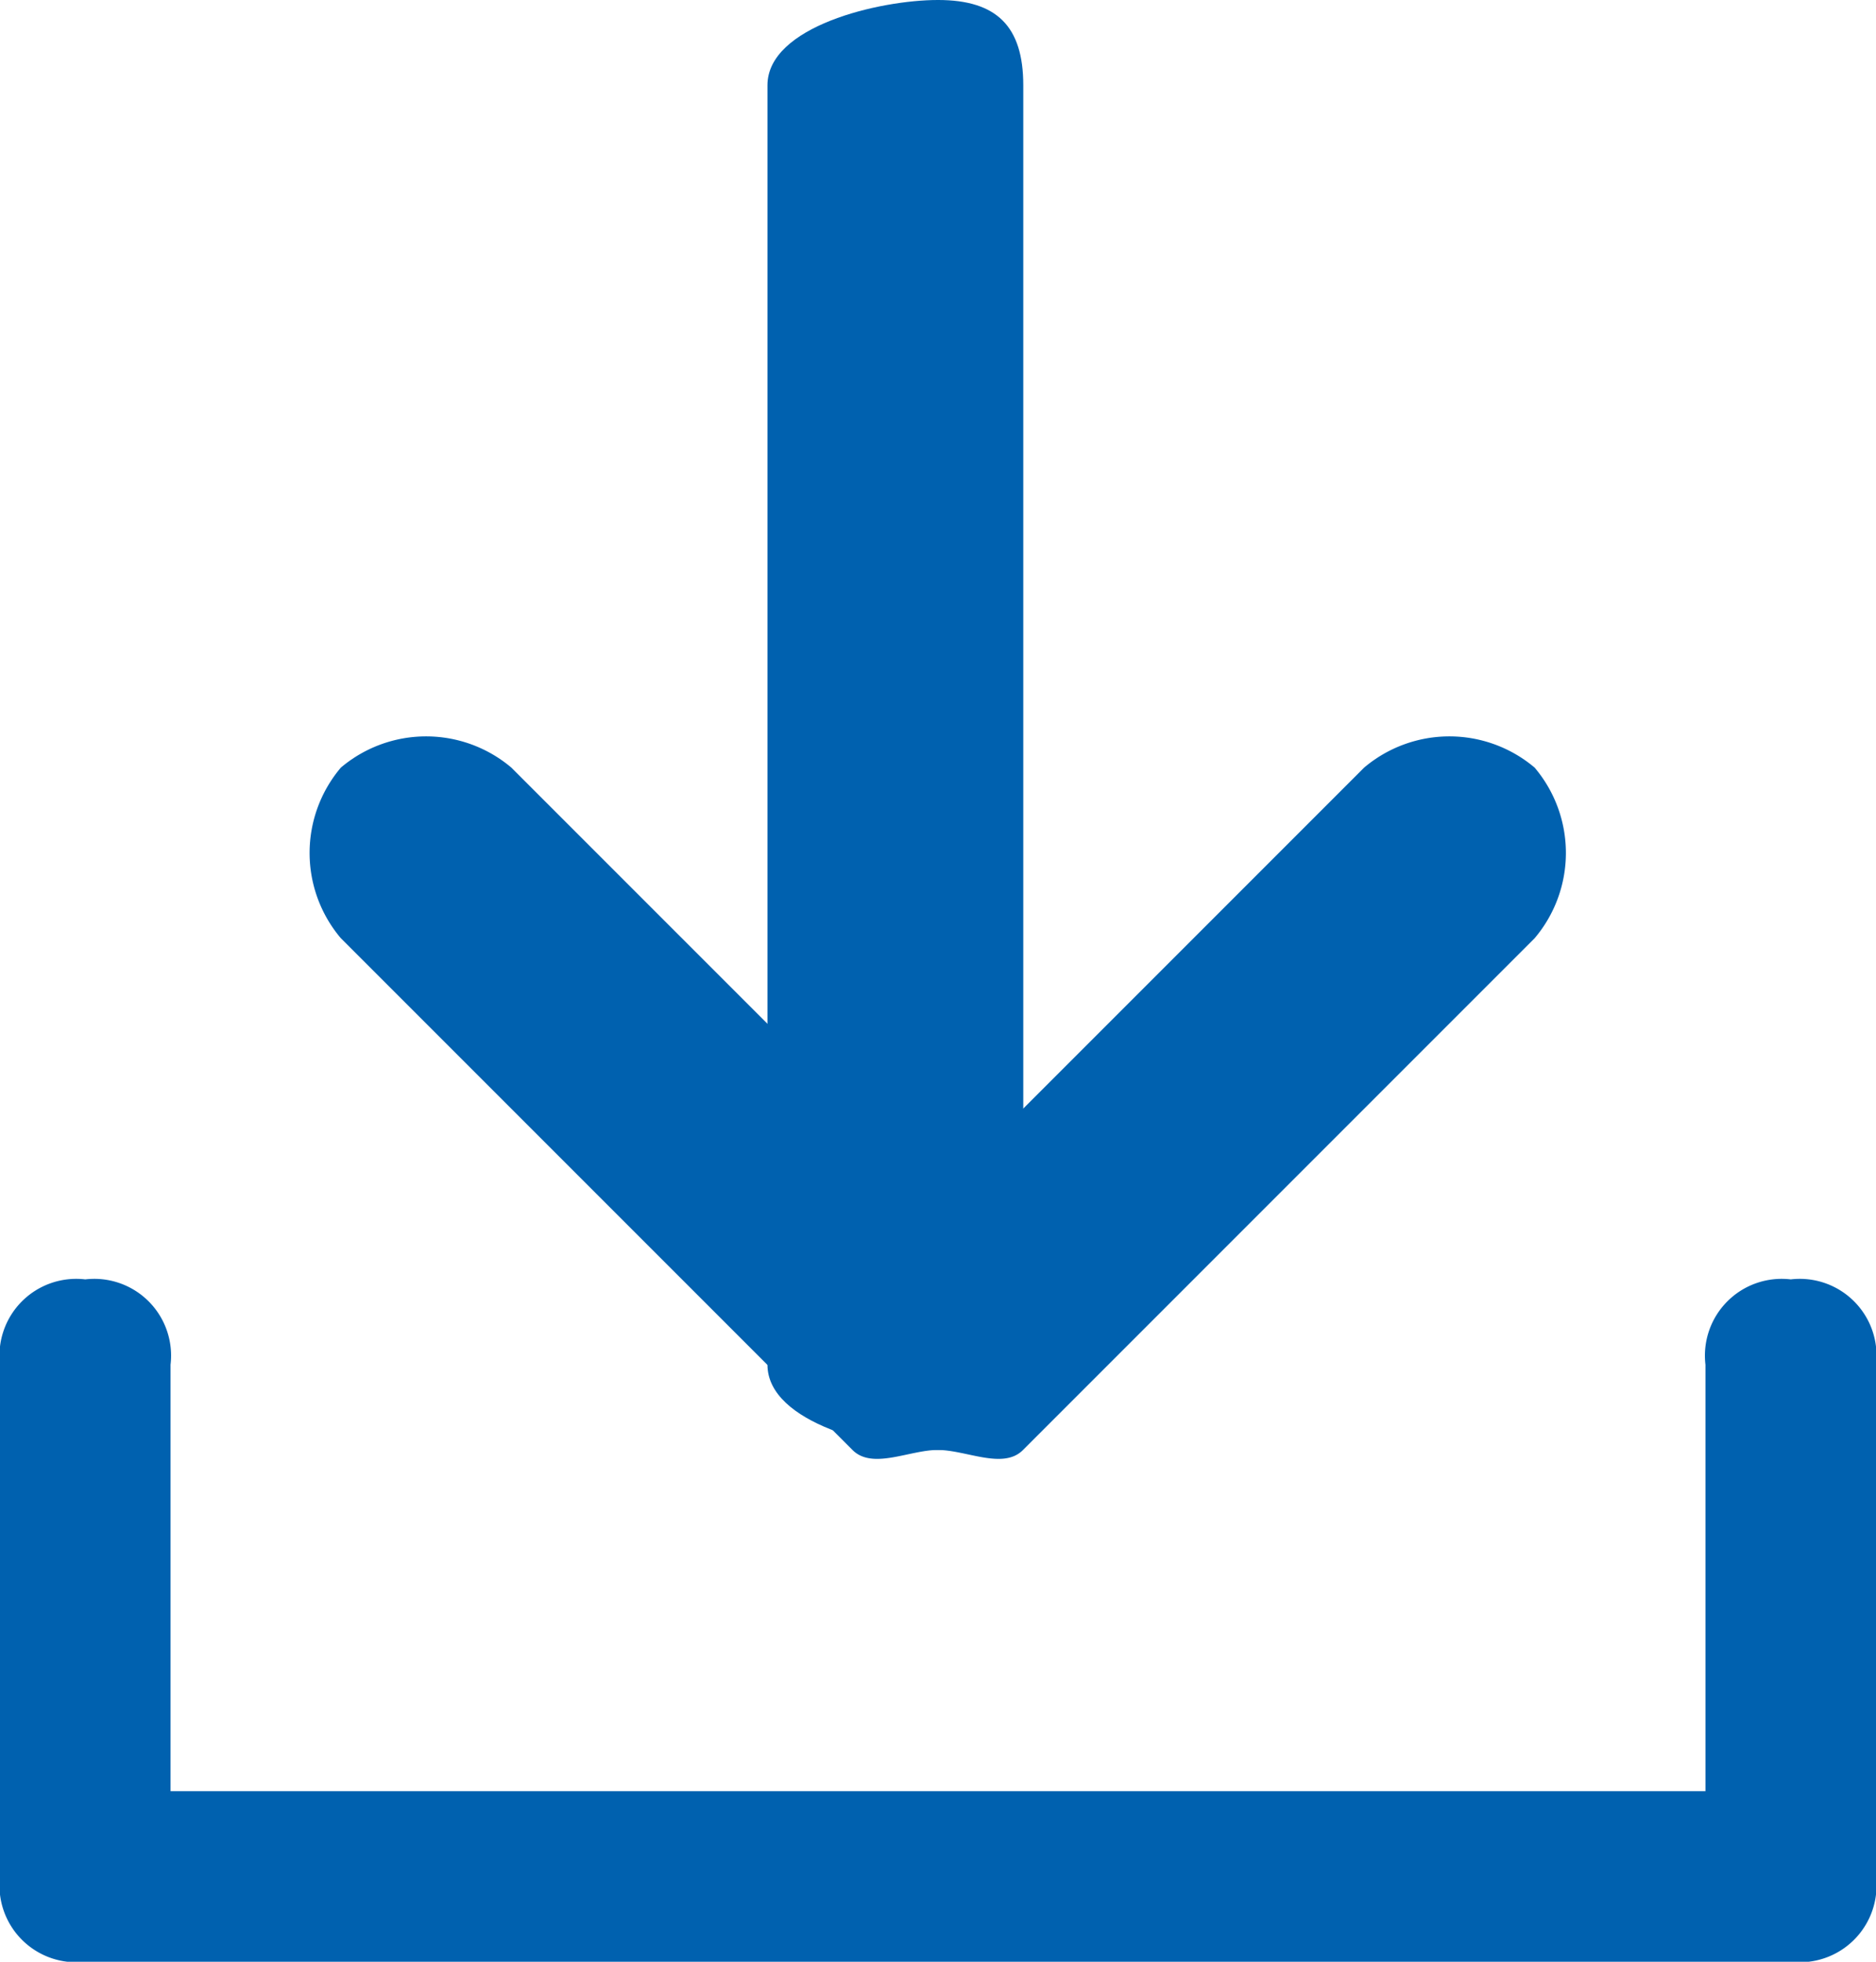
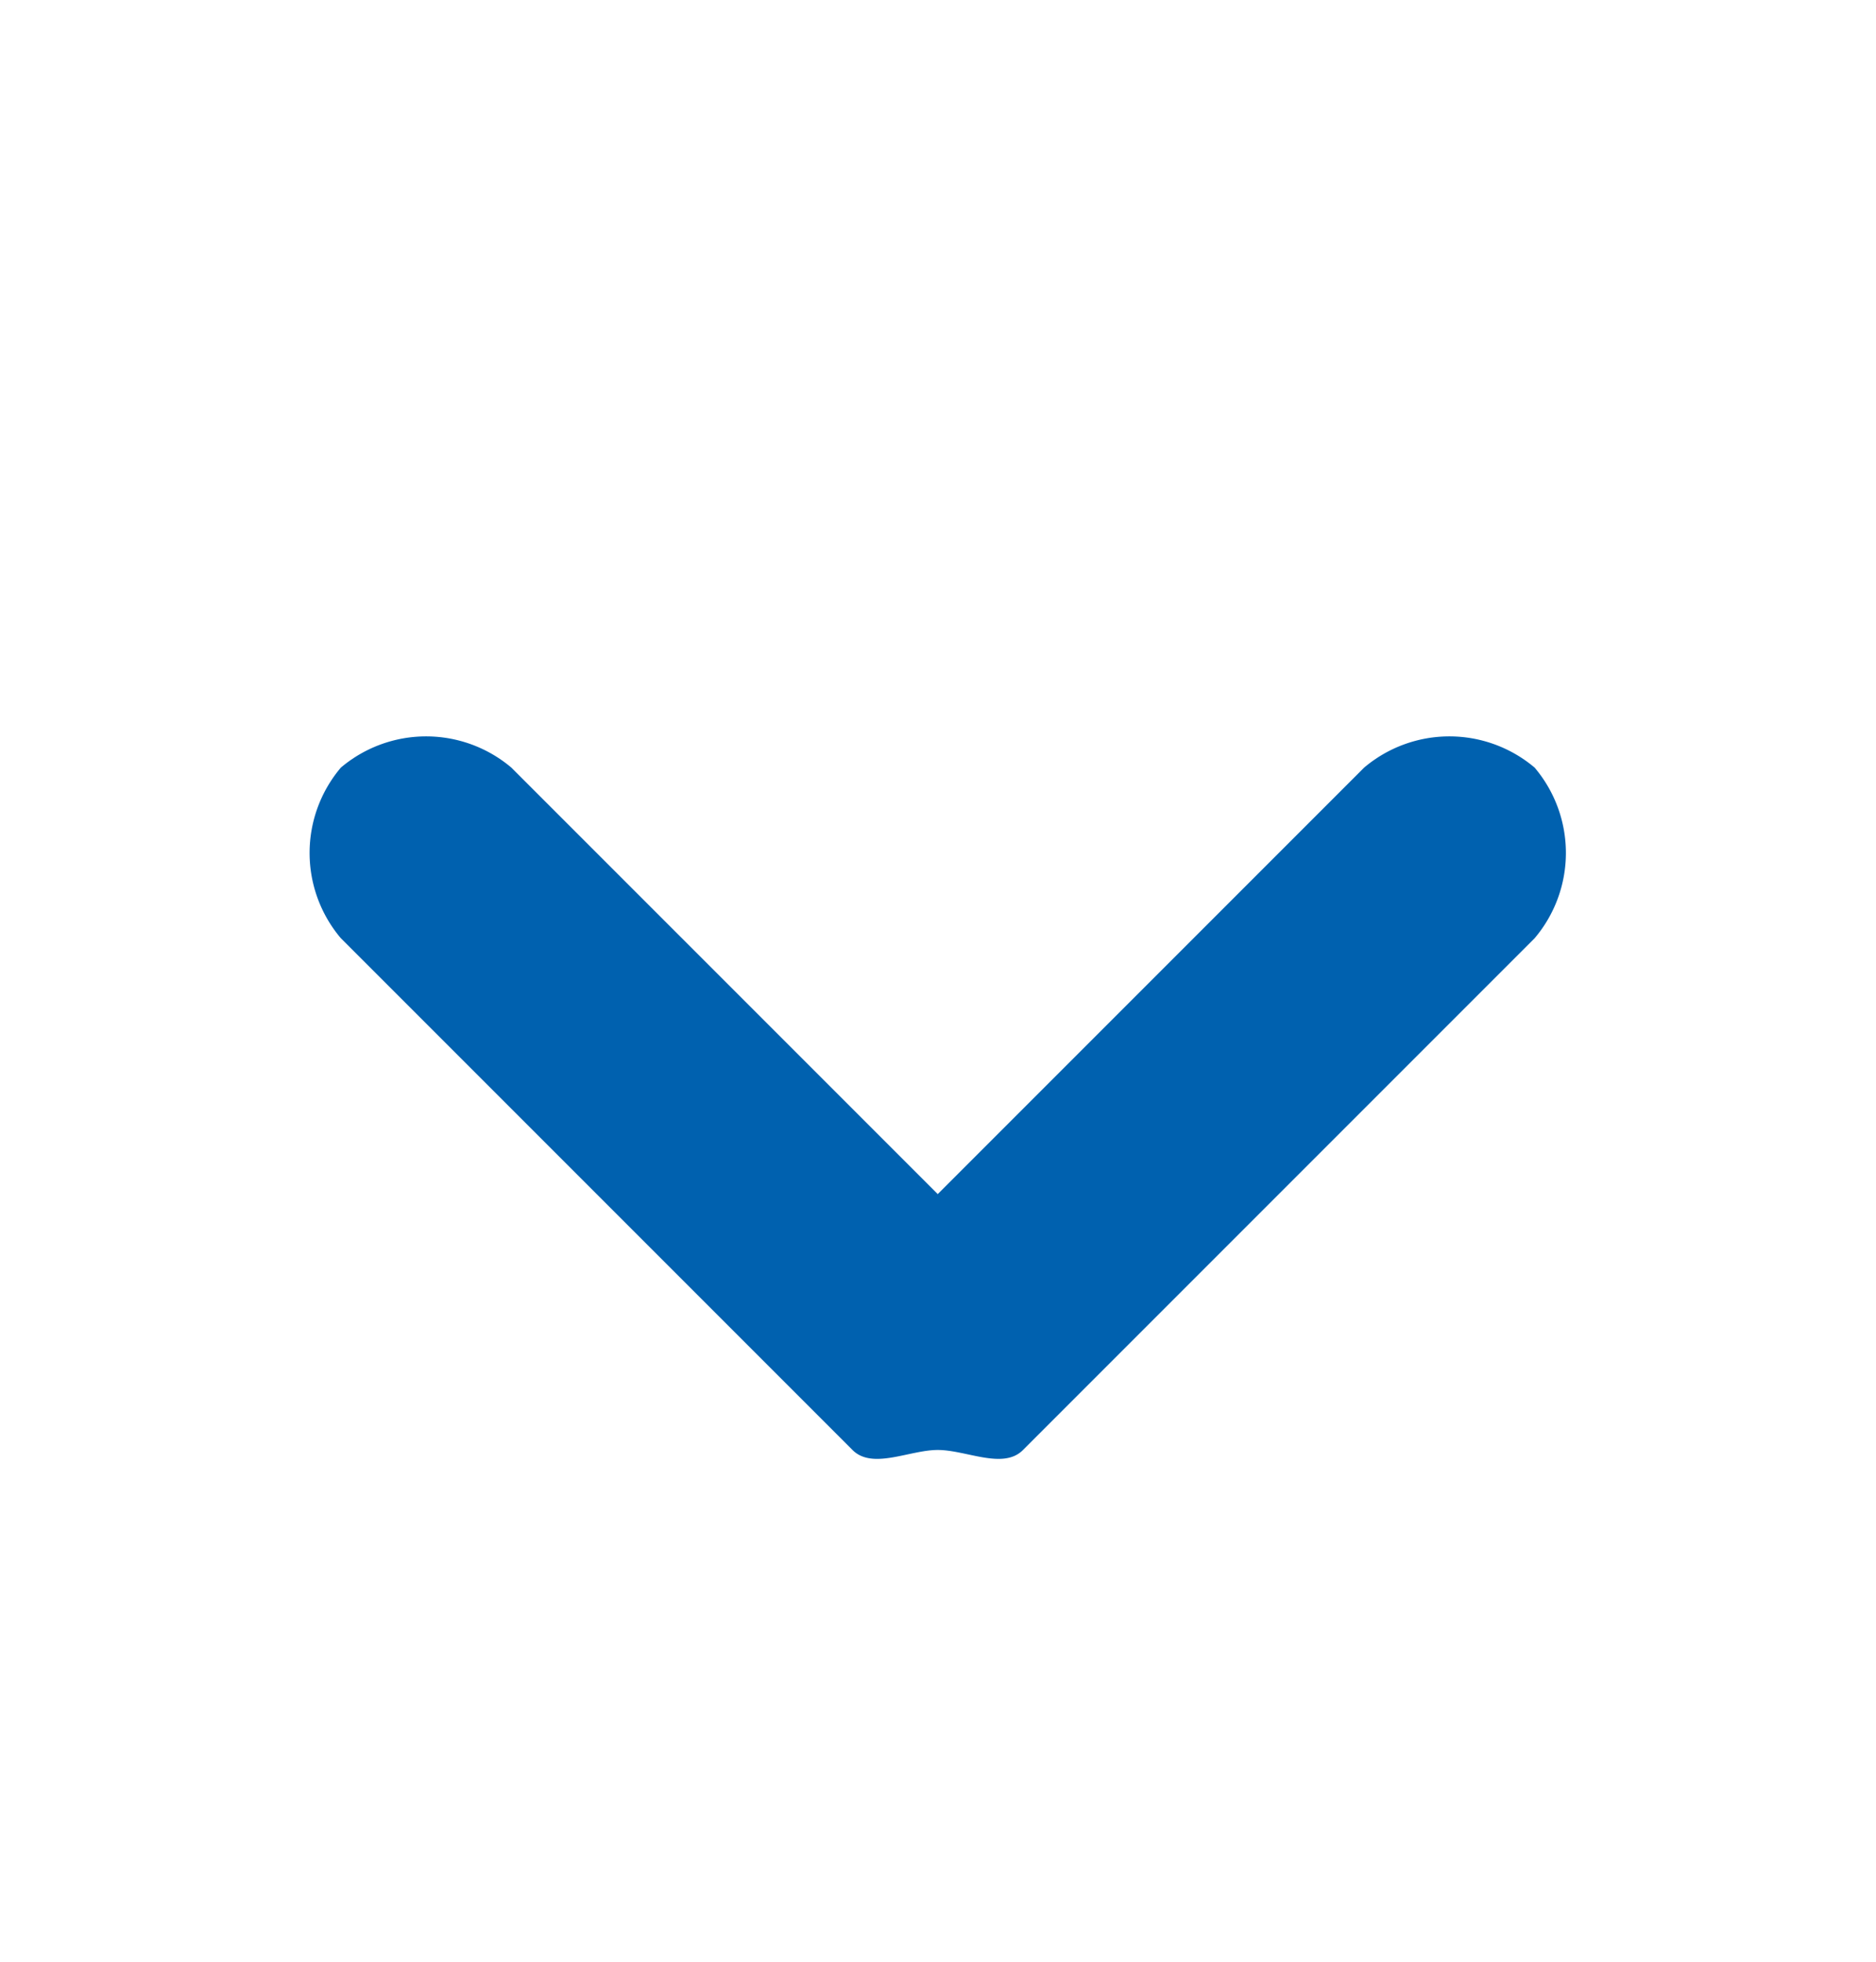
<svg xmlns="http://www.w3.org/2000/svg" width="22" height="23" viewBox="0 0 22 23">
  <g id="Grupo_27634" data-name="Grupo 27634" transform="translate(-0.25 -0.25)">
-     <path id="Trazado_78110" data-name="Trazado 78110" d="M-2595.513,2569.953h-20a.9.9,0,0,1-1-1v-6a.9.9,0,0,1,1-1,.9.9,0,0,1,1,1v5h18v-5a.9.9,0,0,1,1-1,.9.9,0,0,1,1,1v6A.9.9,0,0,1-2595.513,2569.953Z" transform="translate(2616.763 -2546.703)" fill="#0061af" />
-     <path id="Trazado_78111" data-name="Trazado 78111" d="M-2598.076,2560.263c-.69,0-2-.31-2-1v-15c0-.69,1.31-1,2-1s1,.31,1,1v15C-2597.076,2559.954-2597.385,2560.263-2598.076,2560.263Z" transform="translate(2609.326 -2543.013)" fill="#0061af" />
    <path id="Trazado_78112" data-name="Trazado 78112" d="M-2602.7,2563.911c-.332,0-.766.235-1,0l-6-6a1.548,1.548,0,0,1,0-2,1.548,1.548,0,0,1,2,0l5,5,5-5a1.548,1.548,0,0,1,2,0,1.548,1.548,0,0,1,0,2l-6,6C-2601.932,2564.146-2602.366,2563.911-2602.7,2563.911Z" transform="translate(2613.947 -2546.661)" fill="#0061af" />
  </g>
</svg>